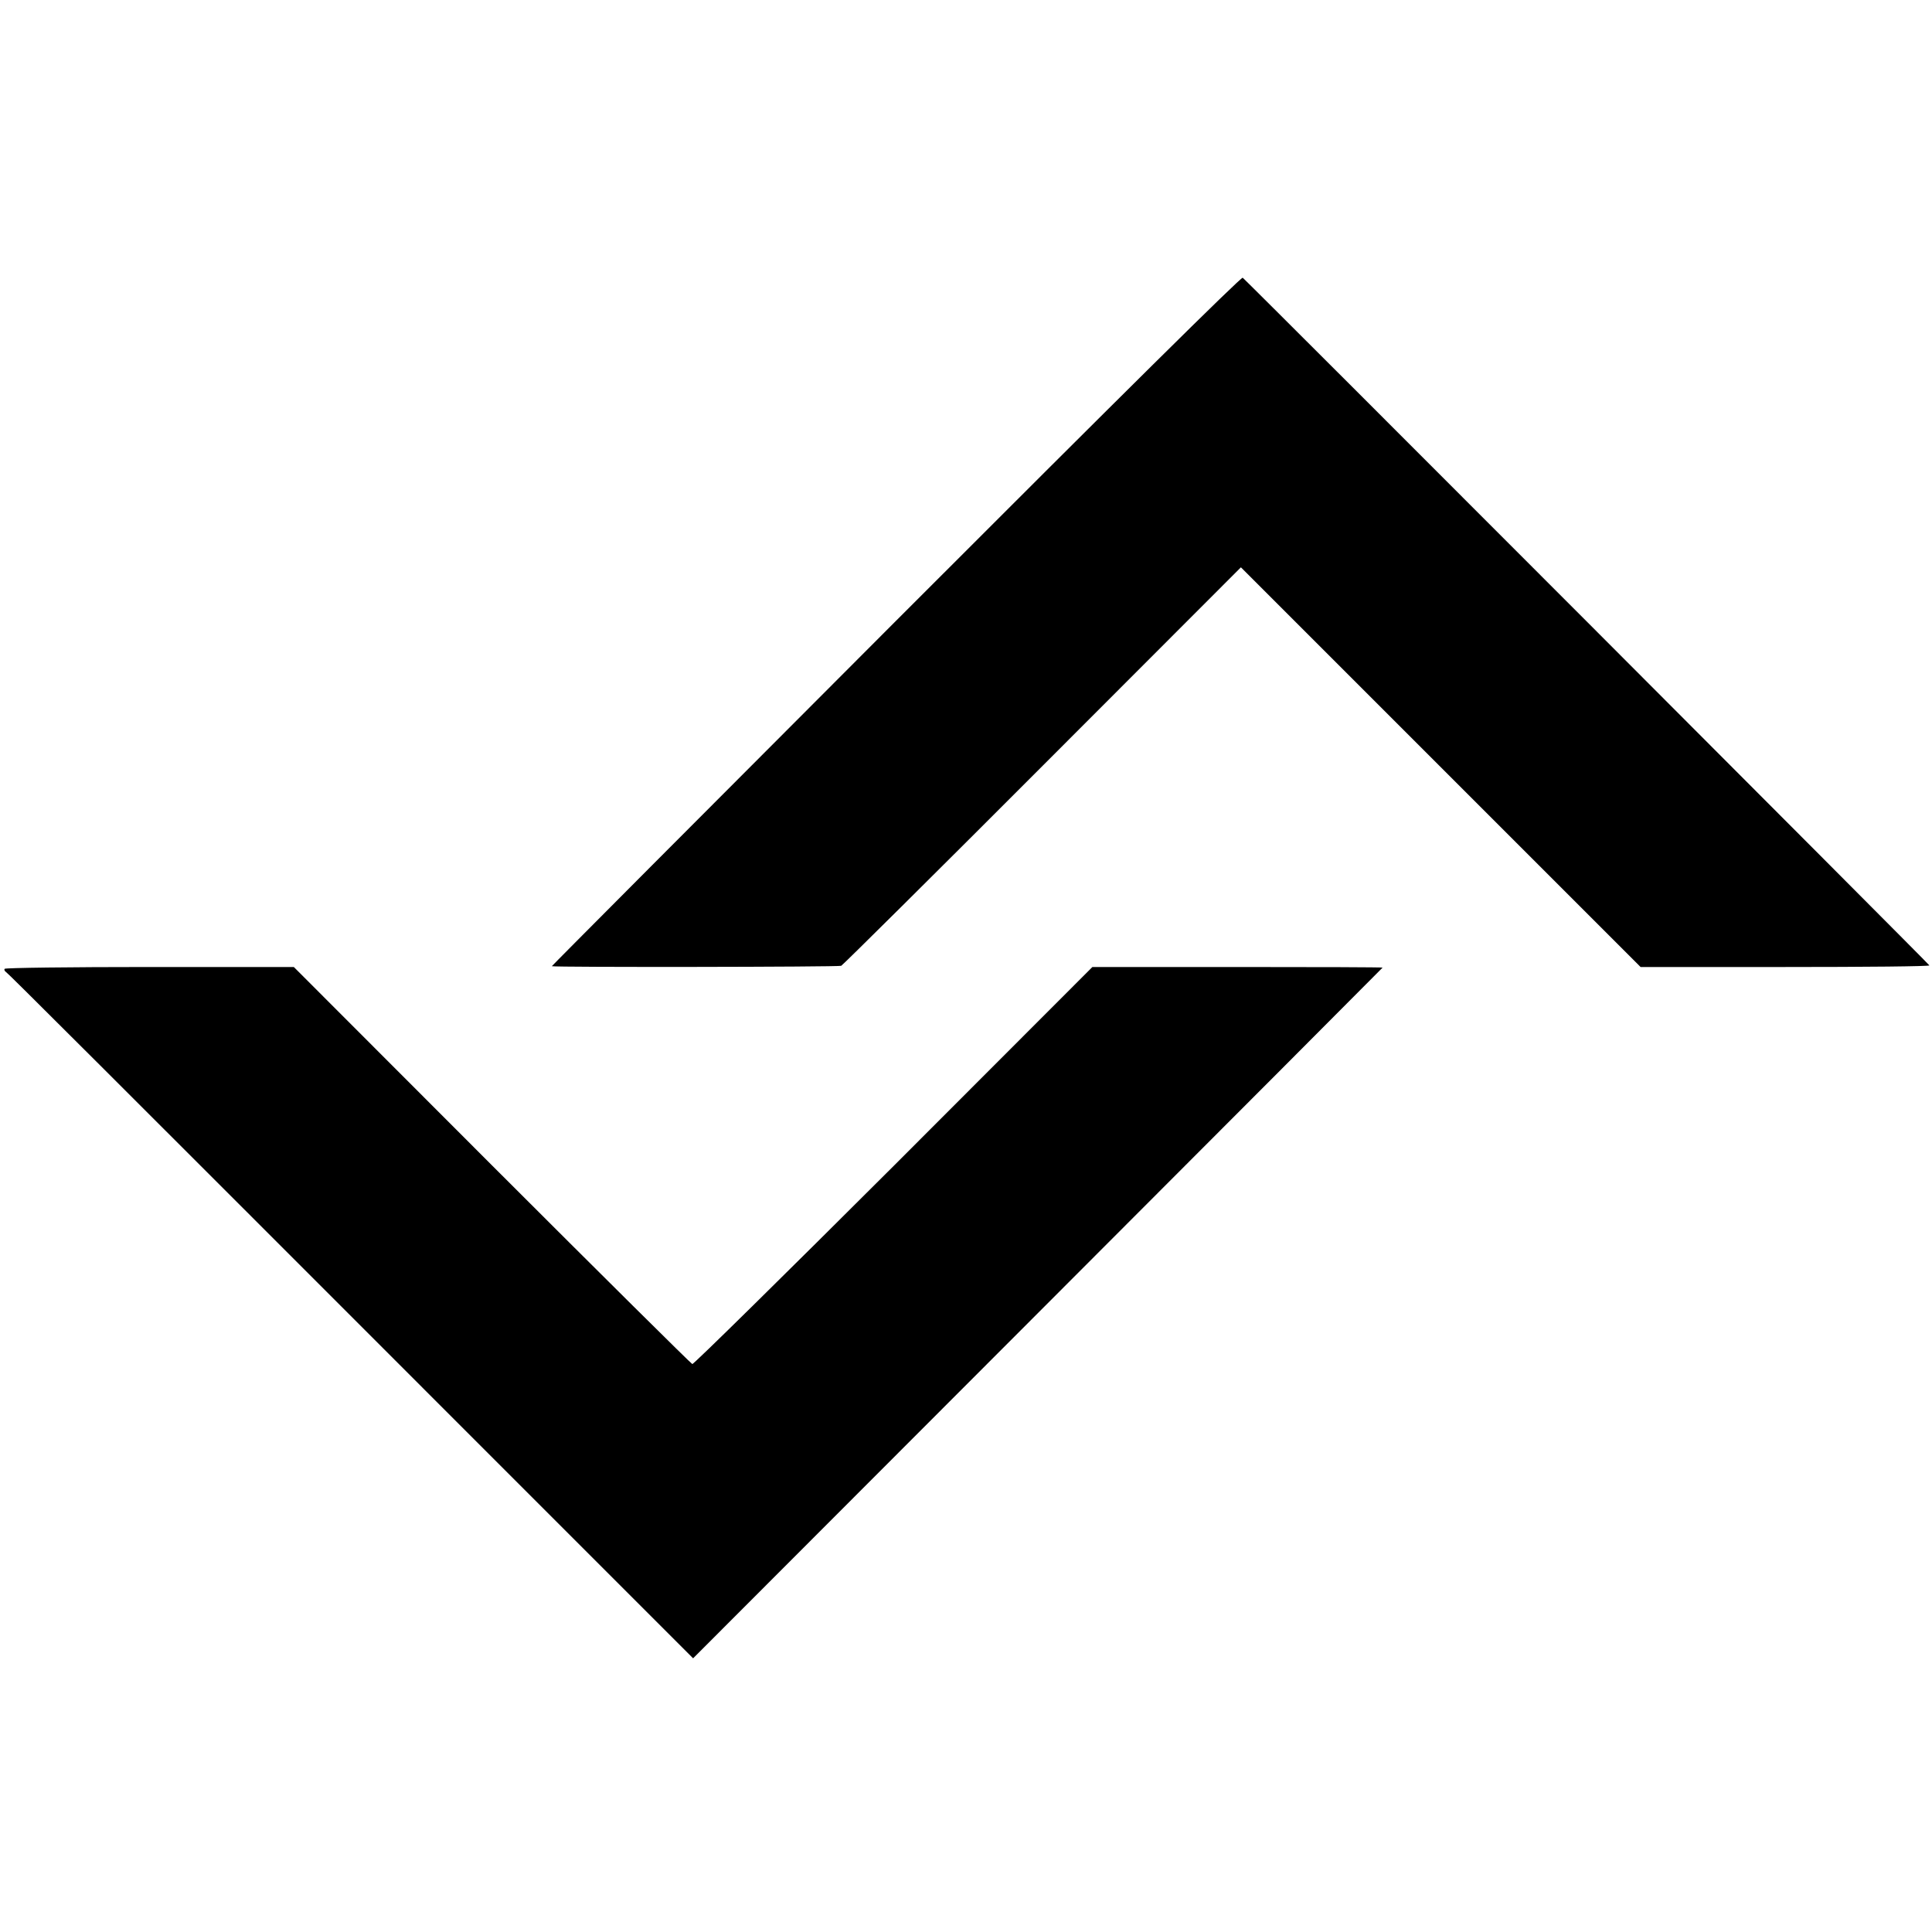
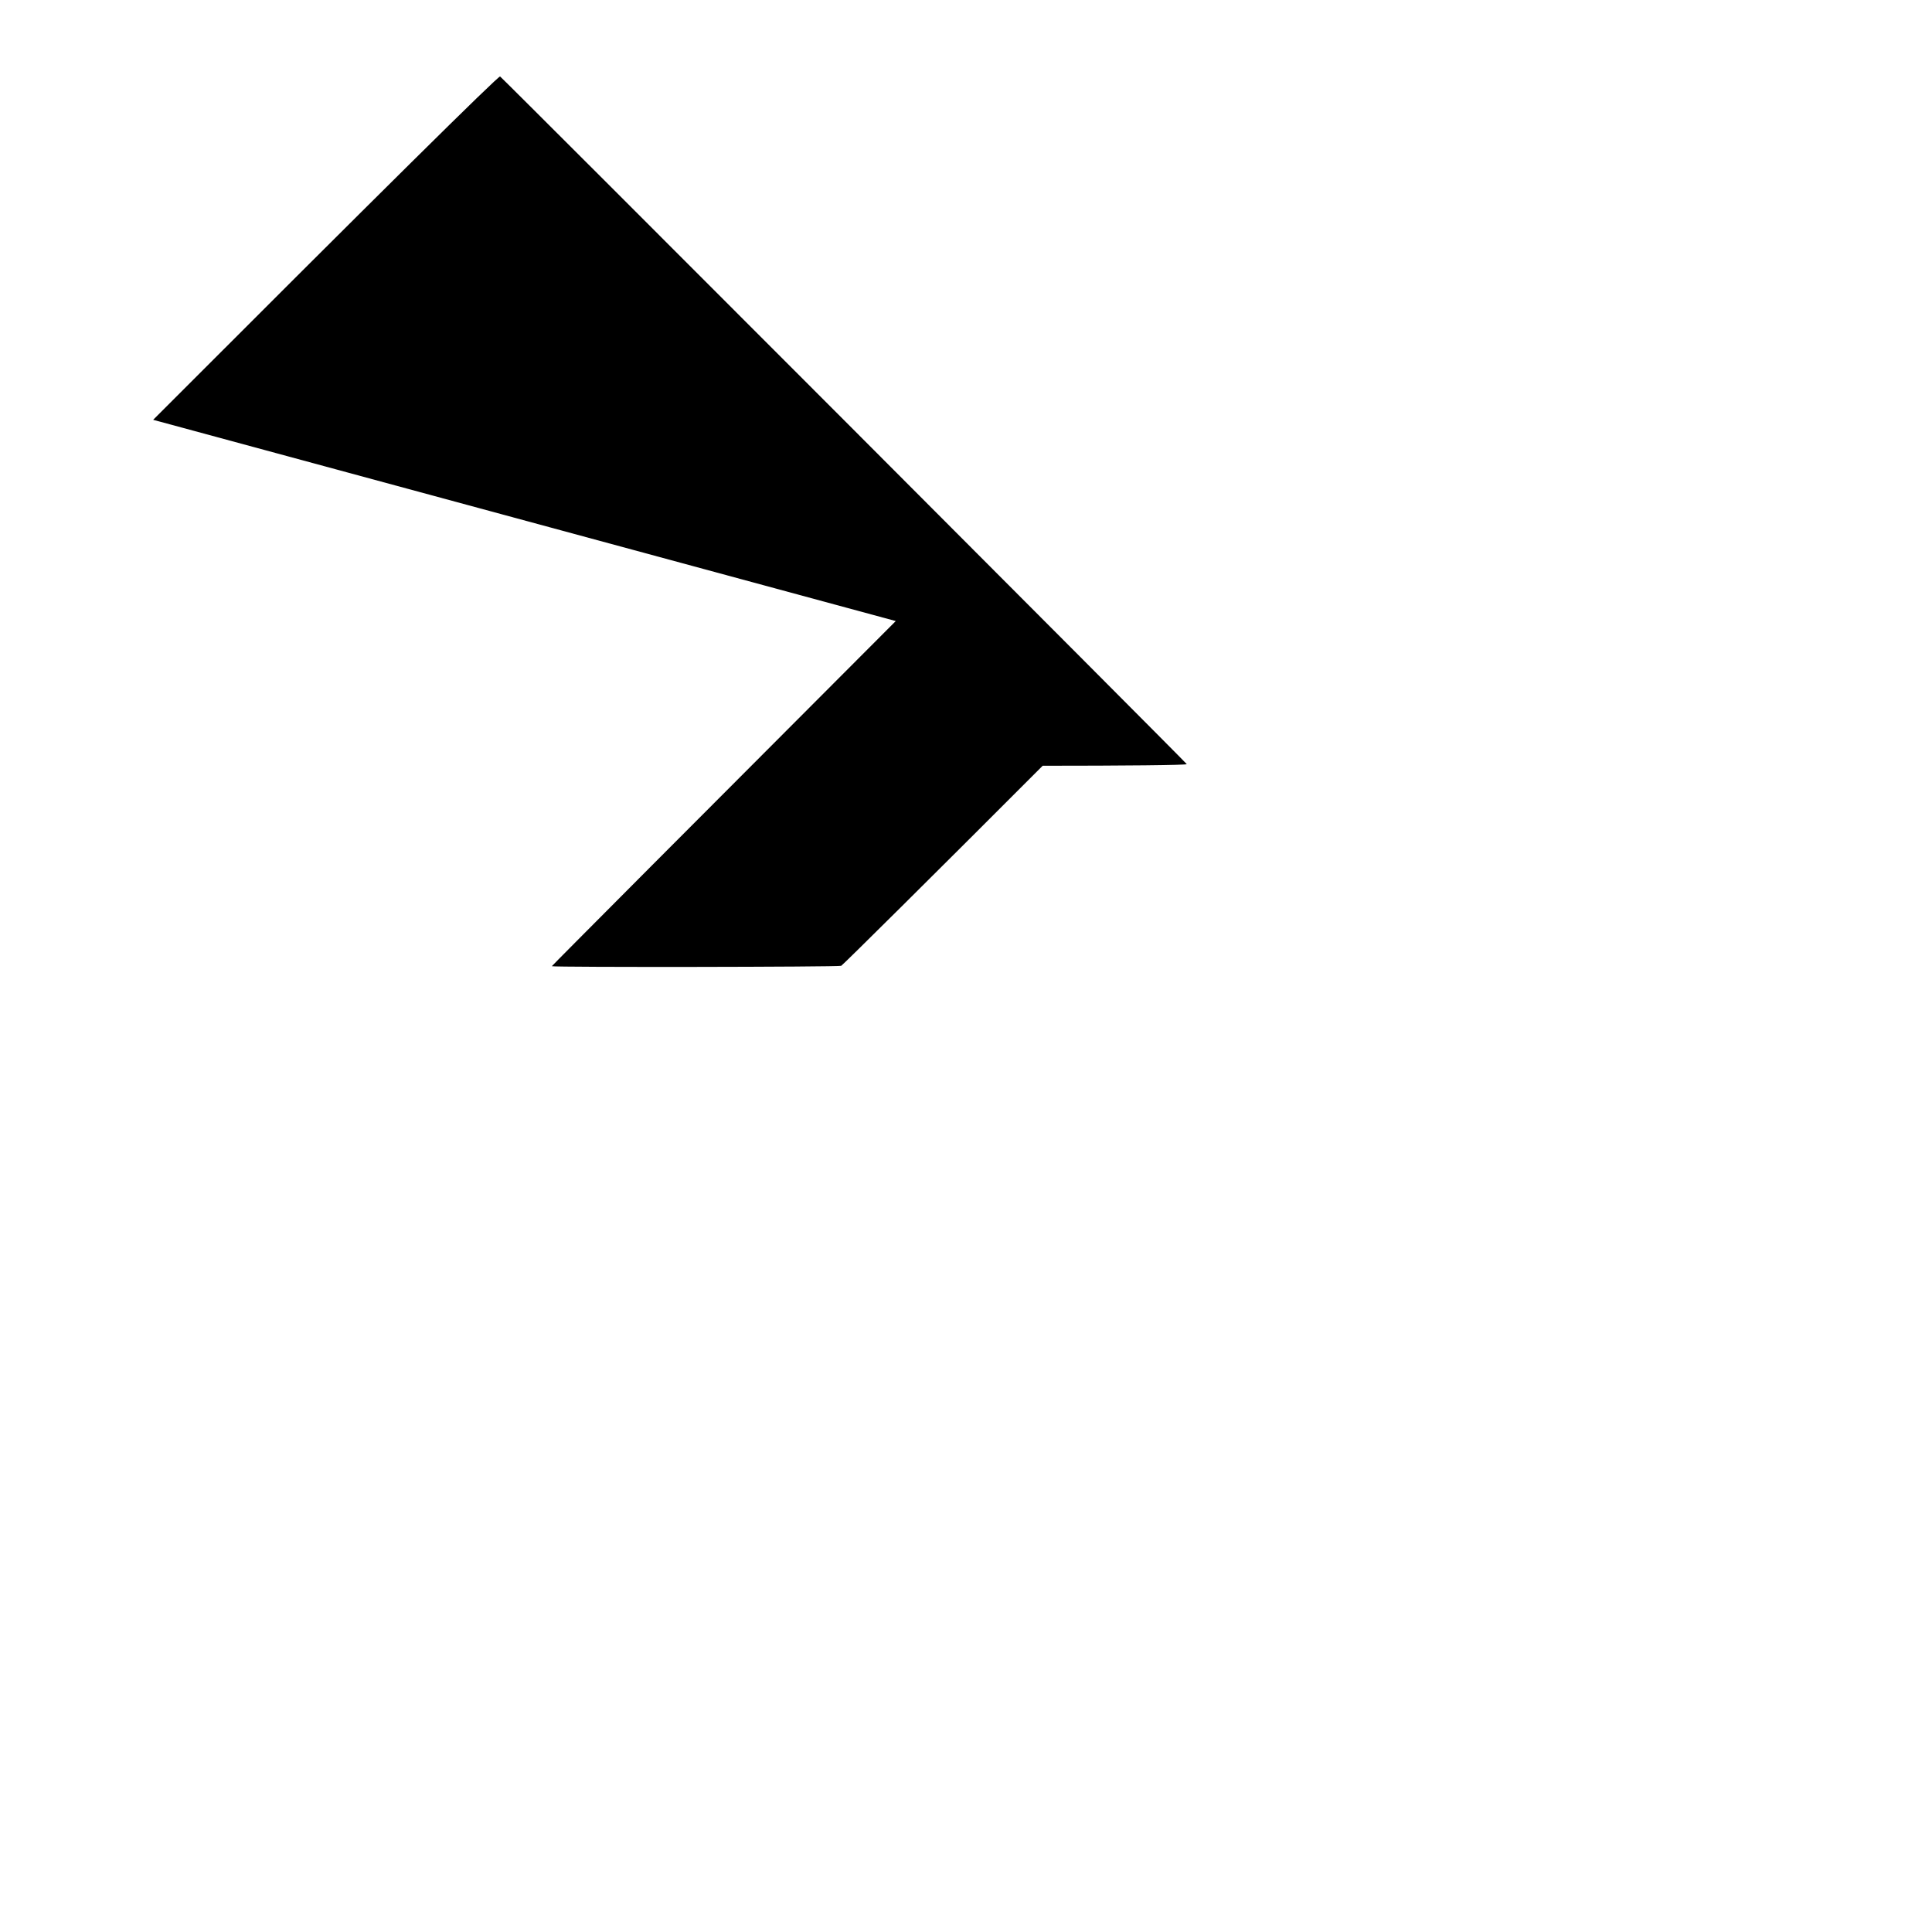
<svg xmlns="http://www.w3.org/2000/svg" version="1.0" width="960pt" height="960pt" viewBox="0 0 960 960" preserveAspectRatio="xMidYMid meet">
  <g transform="translate(0,960) scale(0.1,-0.1)" fill="#000000" stroke="none">
-     <path d="M4451 6514 c-942 -943 -1711 -1715 -1709 -1715 14 -6 1426 -4 1438 2 8 4 459 451 1001 994 l985 986 993 -993 993 -993 719 0 c396 0 718 3 716 8 -2 7 -3383 3393 -3412 3417 -7 6 -604 -585 -1724 -1706z" />
-     <path d="M23 4786 c-3 -4 0 -12 7 -16 12 -8 432 -427 2399 -2395 l1015 -1015 1713 1715 c942 943 1713 1716 1713 1717 0 2 -324 3 -721 3 l-721 0 -988 -989 c-544 -543 -994 -986 -1000 -984 -6 2 -455 447 -996 988 l-984 985 -716 0 c-395 0 -718 -4 -721 -9z" />
+     <path d="M4451 6514 c-942 -943 -1711 -1715 -1709 -1715 14 -6 1426 -4 1438 2 8 4 459 451 1001 994 c396 0 718 3 716 8 -2 7 -3383 3393 -3412 3417 -7 6 -604 -585 -1724 -1706z" />
  </g>
</svg>